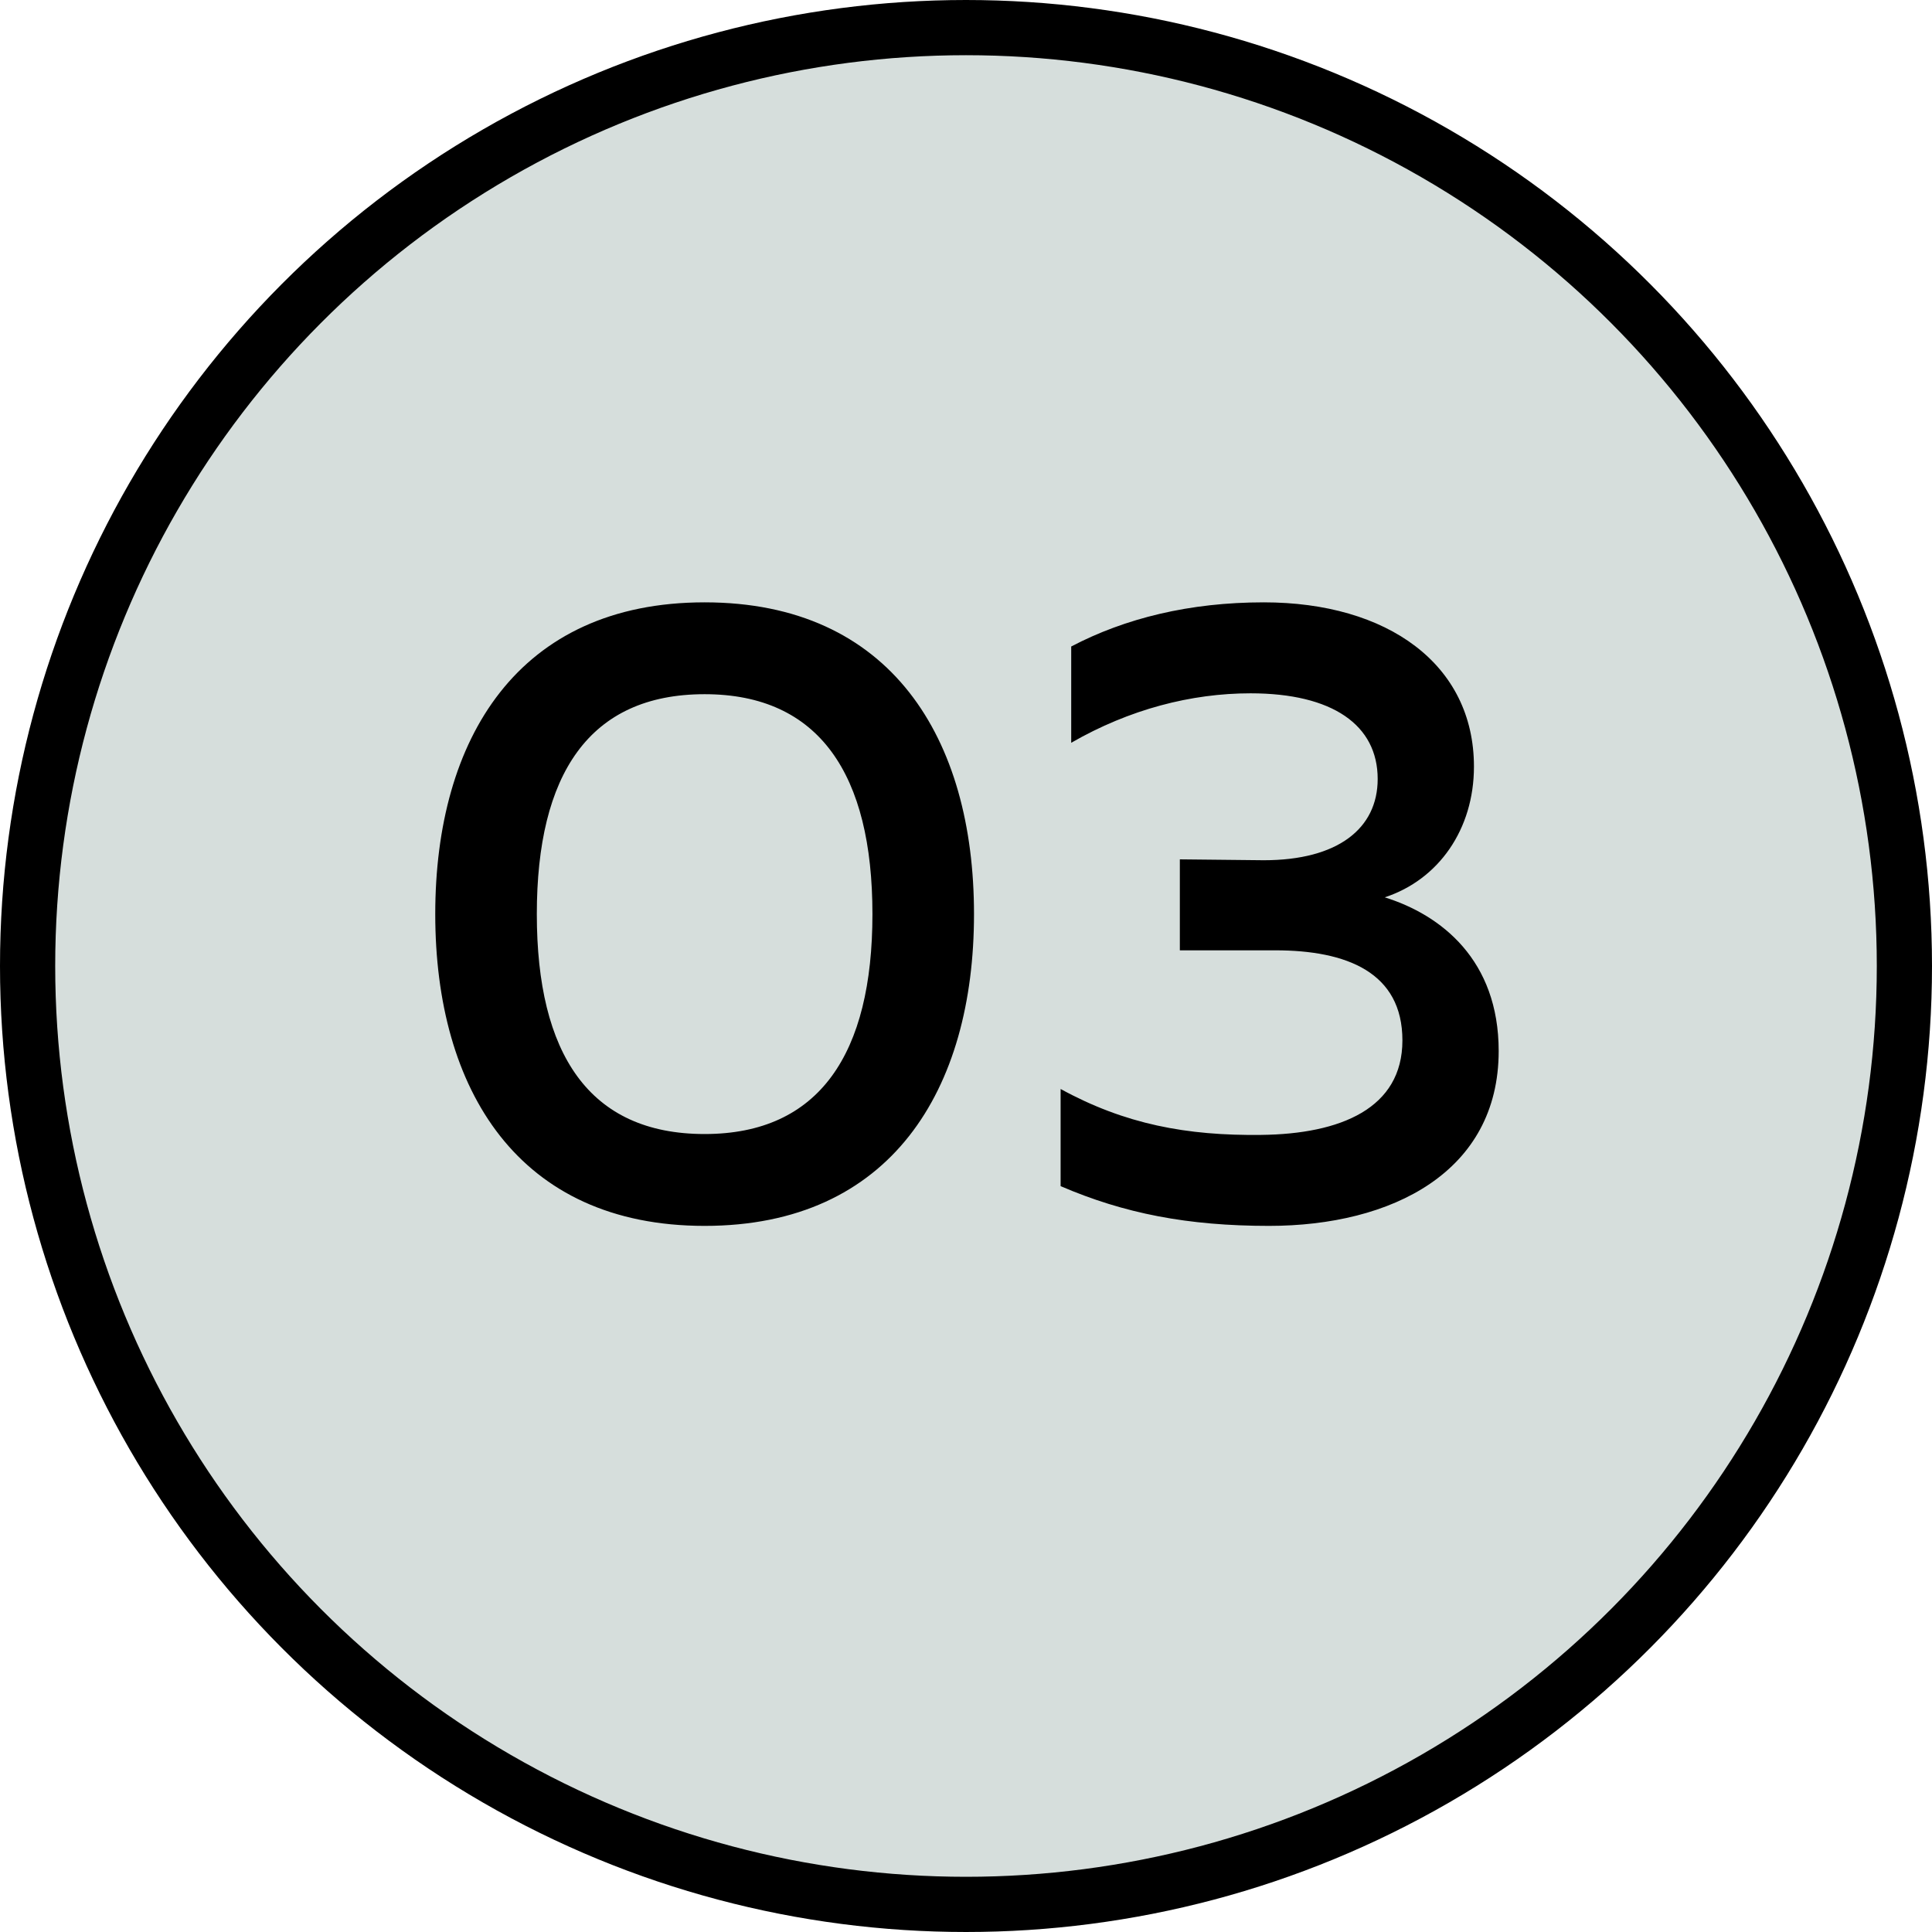
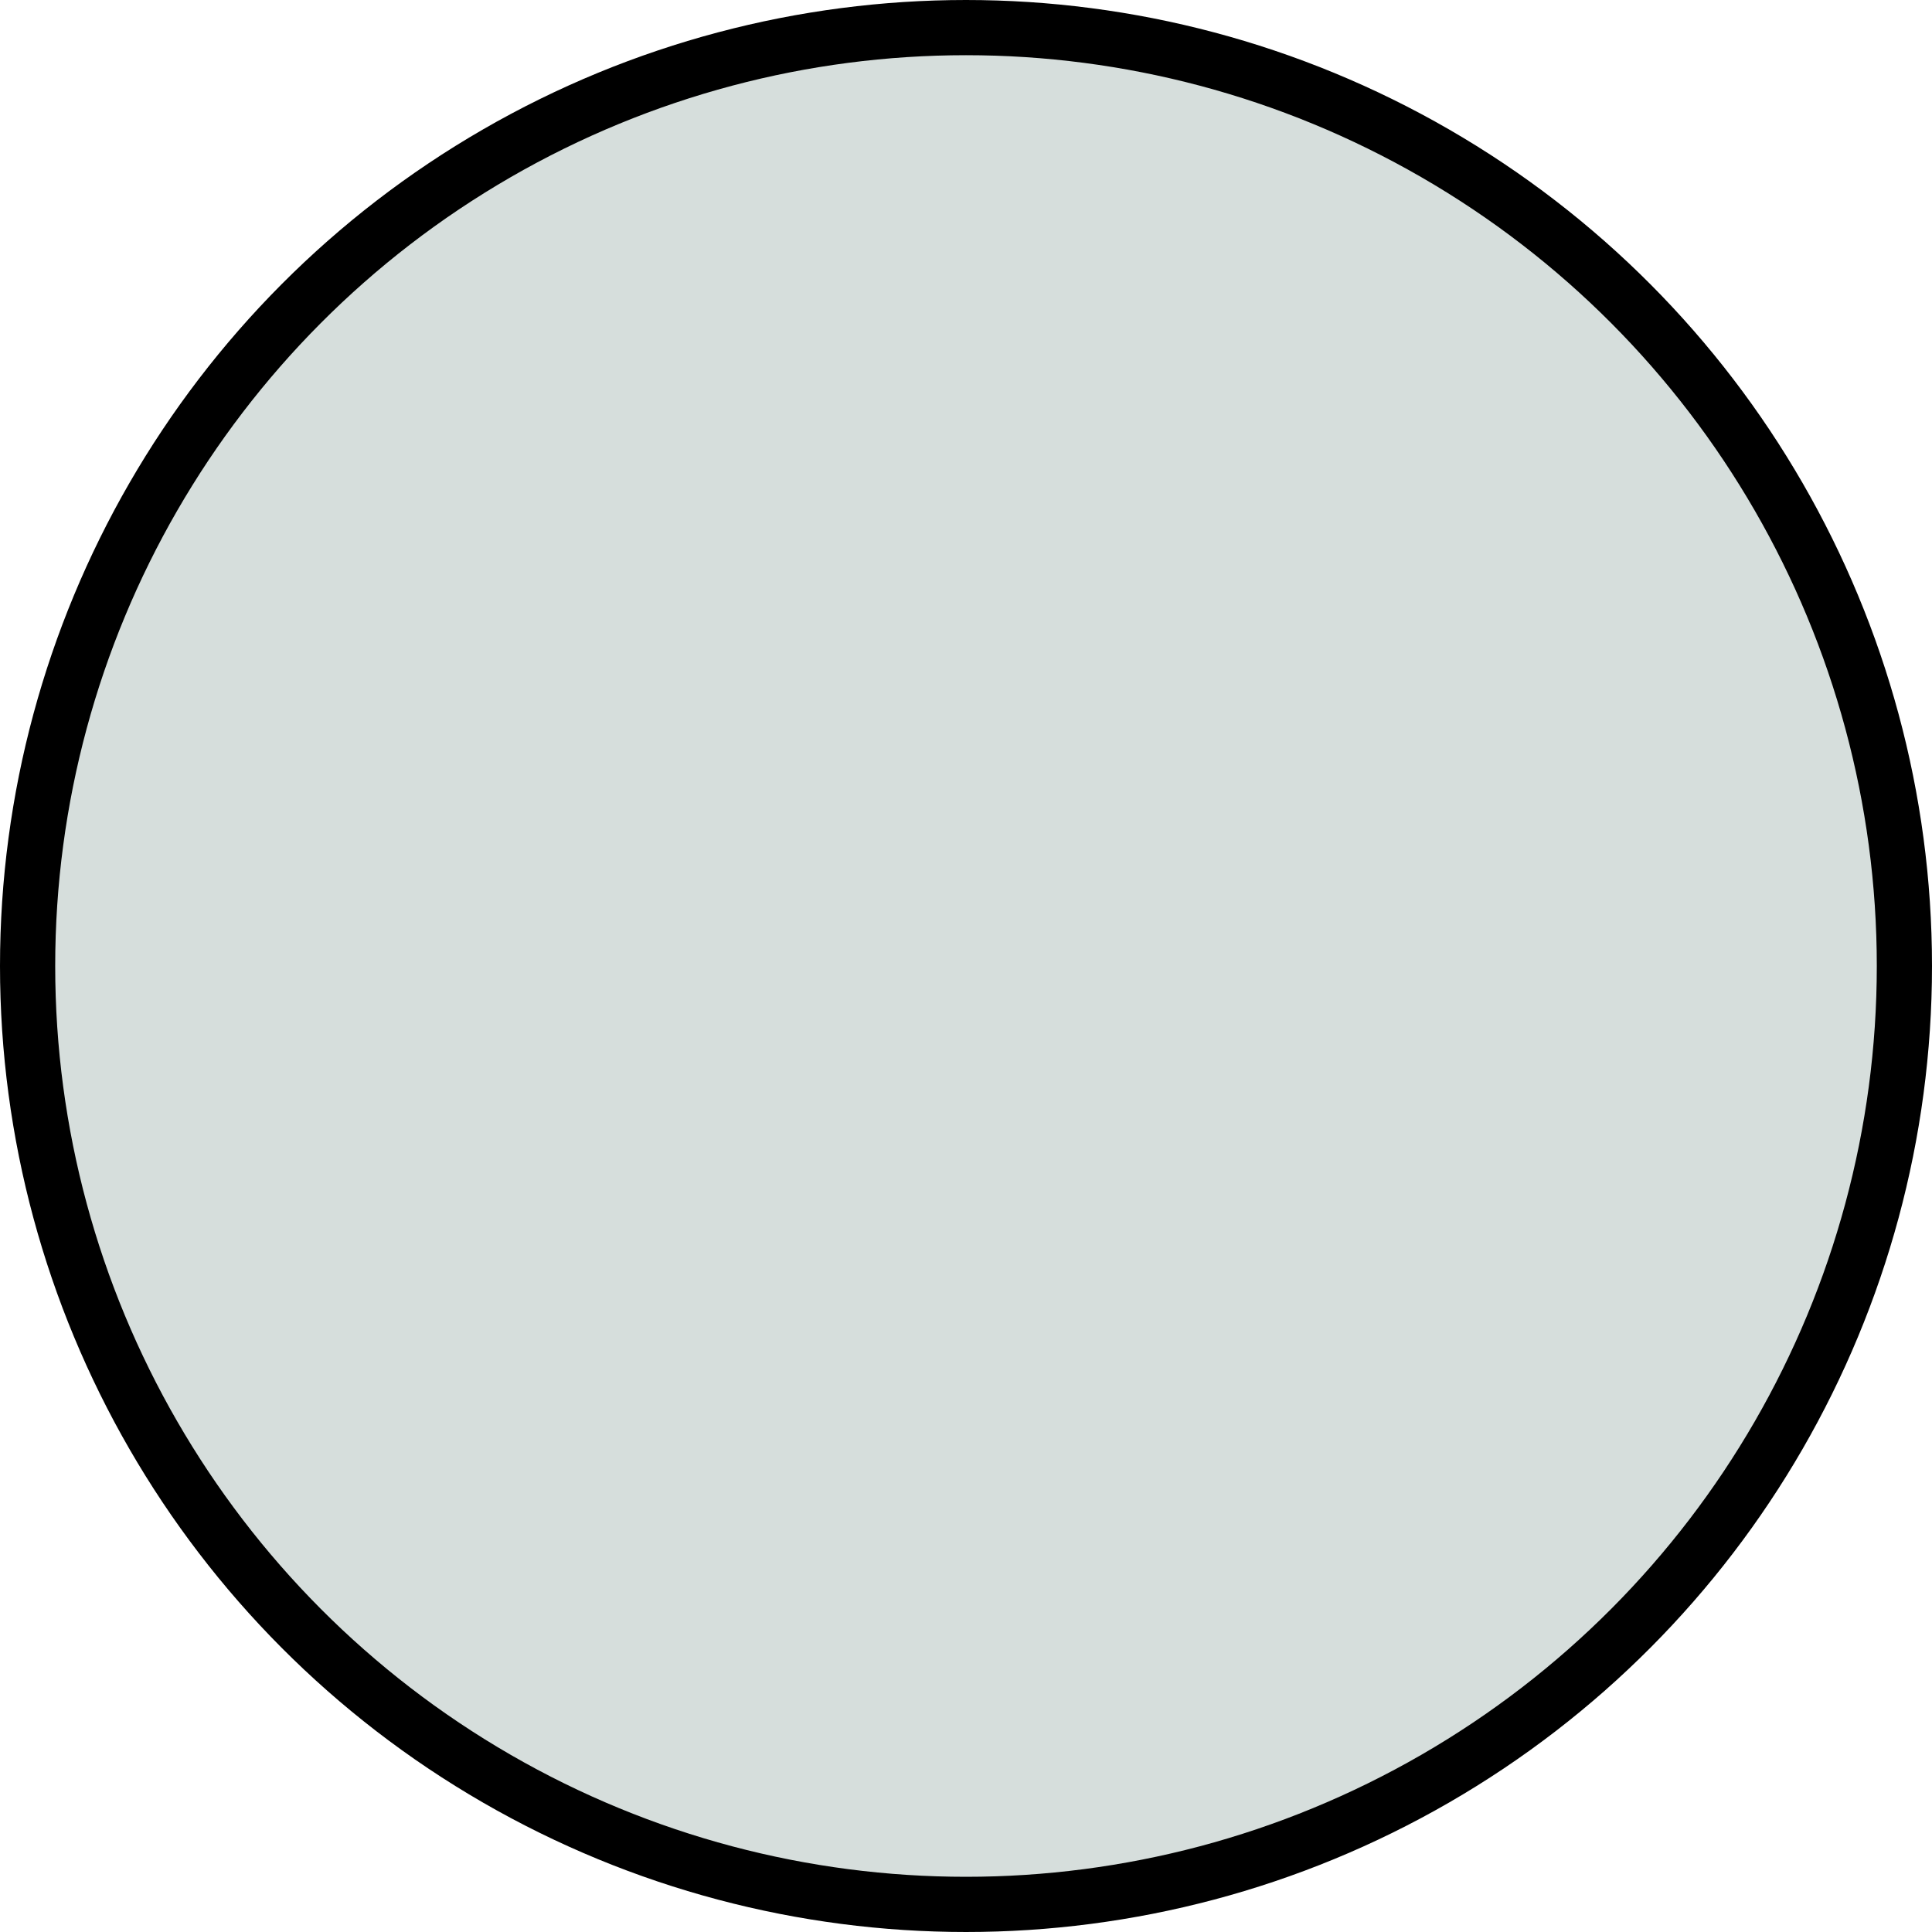
<svg xmlns="http://www.w3.org/2000/svg" width="35" height="35" viewBox="0 0 35 35" fill="none">
  <circle cx="17.5" cy="17.5" r="17" fill="#D6DEDC" stroke="black" />
-   <path d="M7.885 16.56C7.885 19.744 9.389 22.208 12.765 22.208C16.141 22.208 17.645 19.744 17.645 16.56C17.645 13.376 16.141 10.912 12.765 10.912C9.389 10.912 7.885 13.376 7.885 16.56ZM15.805 16.56C15.805 19.088 14.845 20.544 12.765 20.544C10.669 20.544 9.725 19.088 9.725 16.56C9.725 14.032 10.669 12.576 12.765 12.576C14.845 12.576 15.805 14.032 15.805 16.56ZM26.702 13.888C26.702 12.032 25.134 10.912 22.894 10.912C21.55 10.912 20.382 11.2 19.406 11.712V13.456C20.462 12.848 21.582 12.56 22.654 12.56C24.142 12.56 24.958 13.136 24.958 14.112C24.958 15.008 24.238 15.584 22.894 15.584L21.374 15.568V17.216H23.102C24.398 17.216 25.406 17.616 25.406 18.848C25.406 20.08 24.286 20.544 22.846 20.56C21.502 20.576 20.382 20.368 19.214 19.728V21.488C20.366 21.984 21.518 22.208 22.99 22.208C25.214 22.208 27.15 21.232 27.15 19.04C27.15 17.392 26.11 16.576 25.086 16.256C26.062 15.936 26.702 15.024 26.702 13.888Z" fill="black" />
</svg>